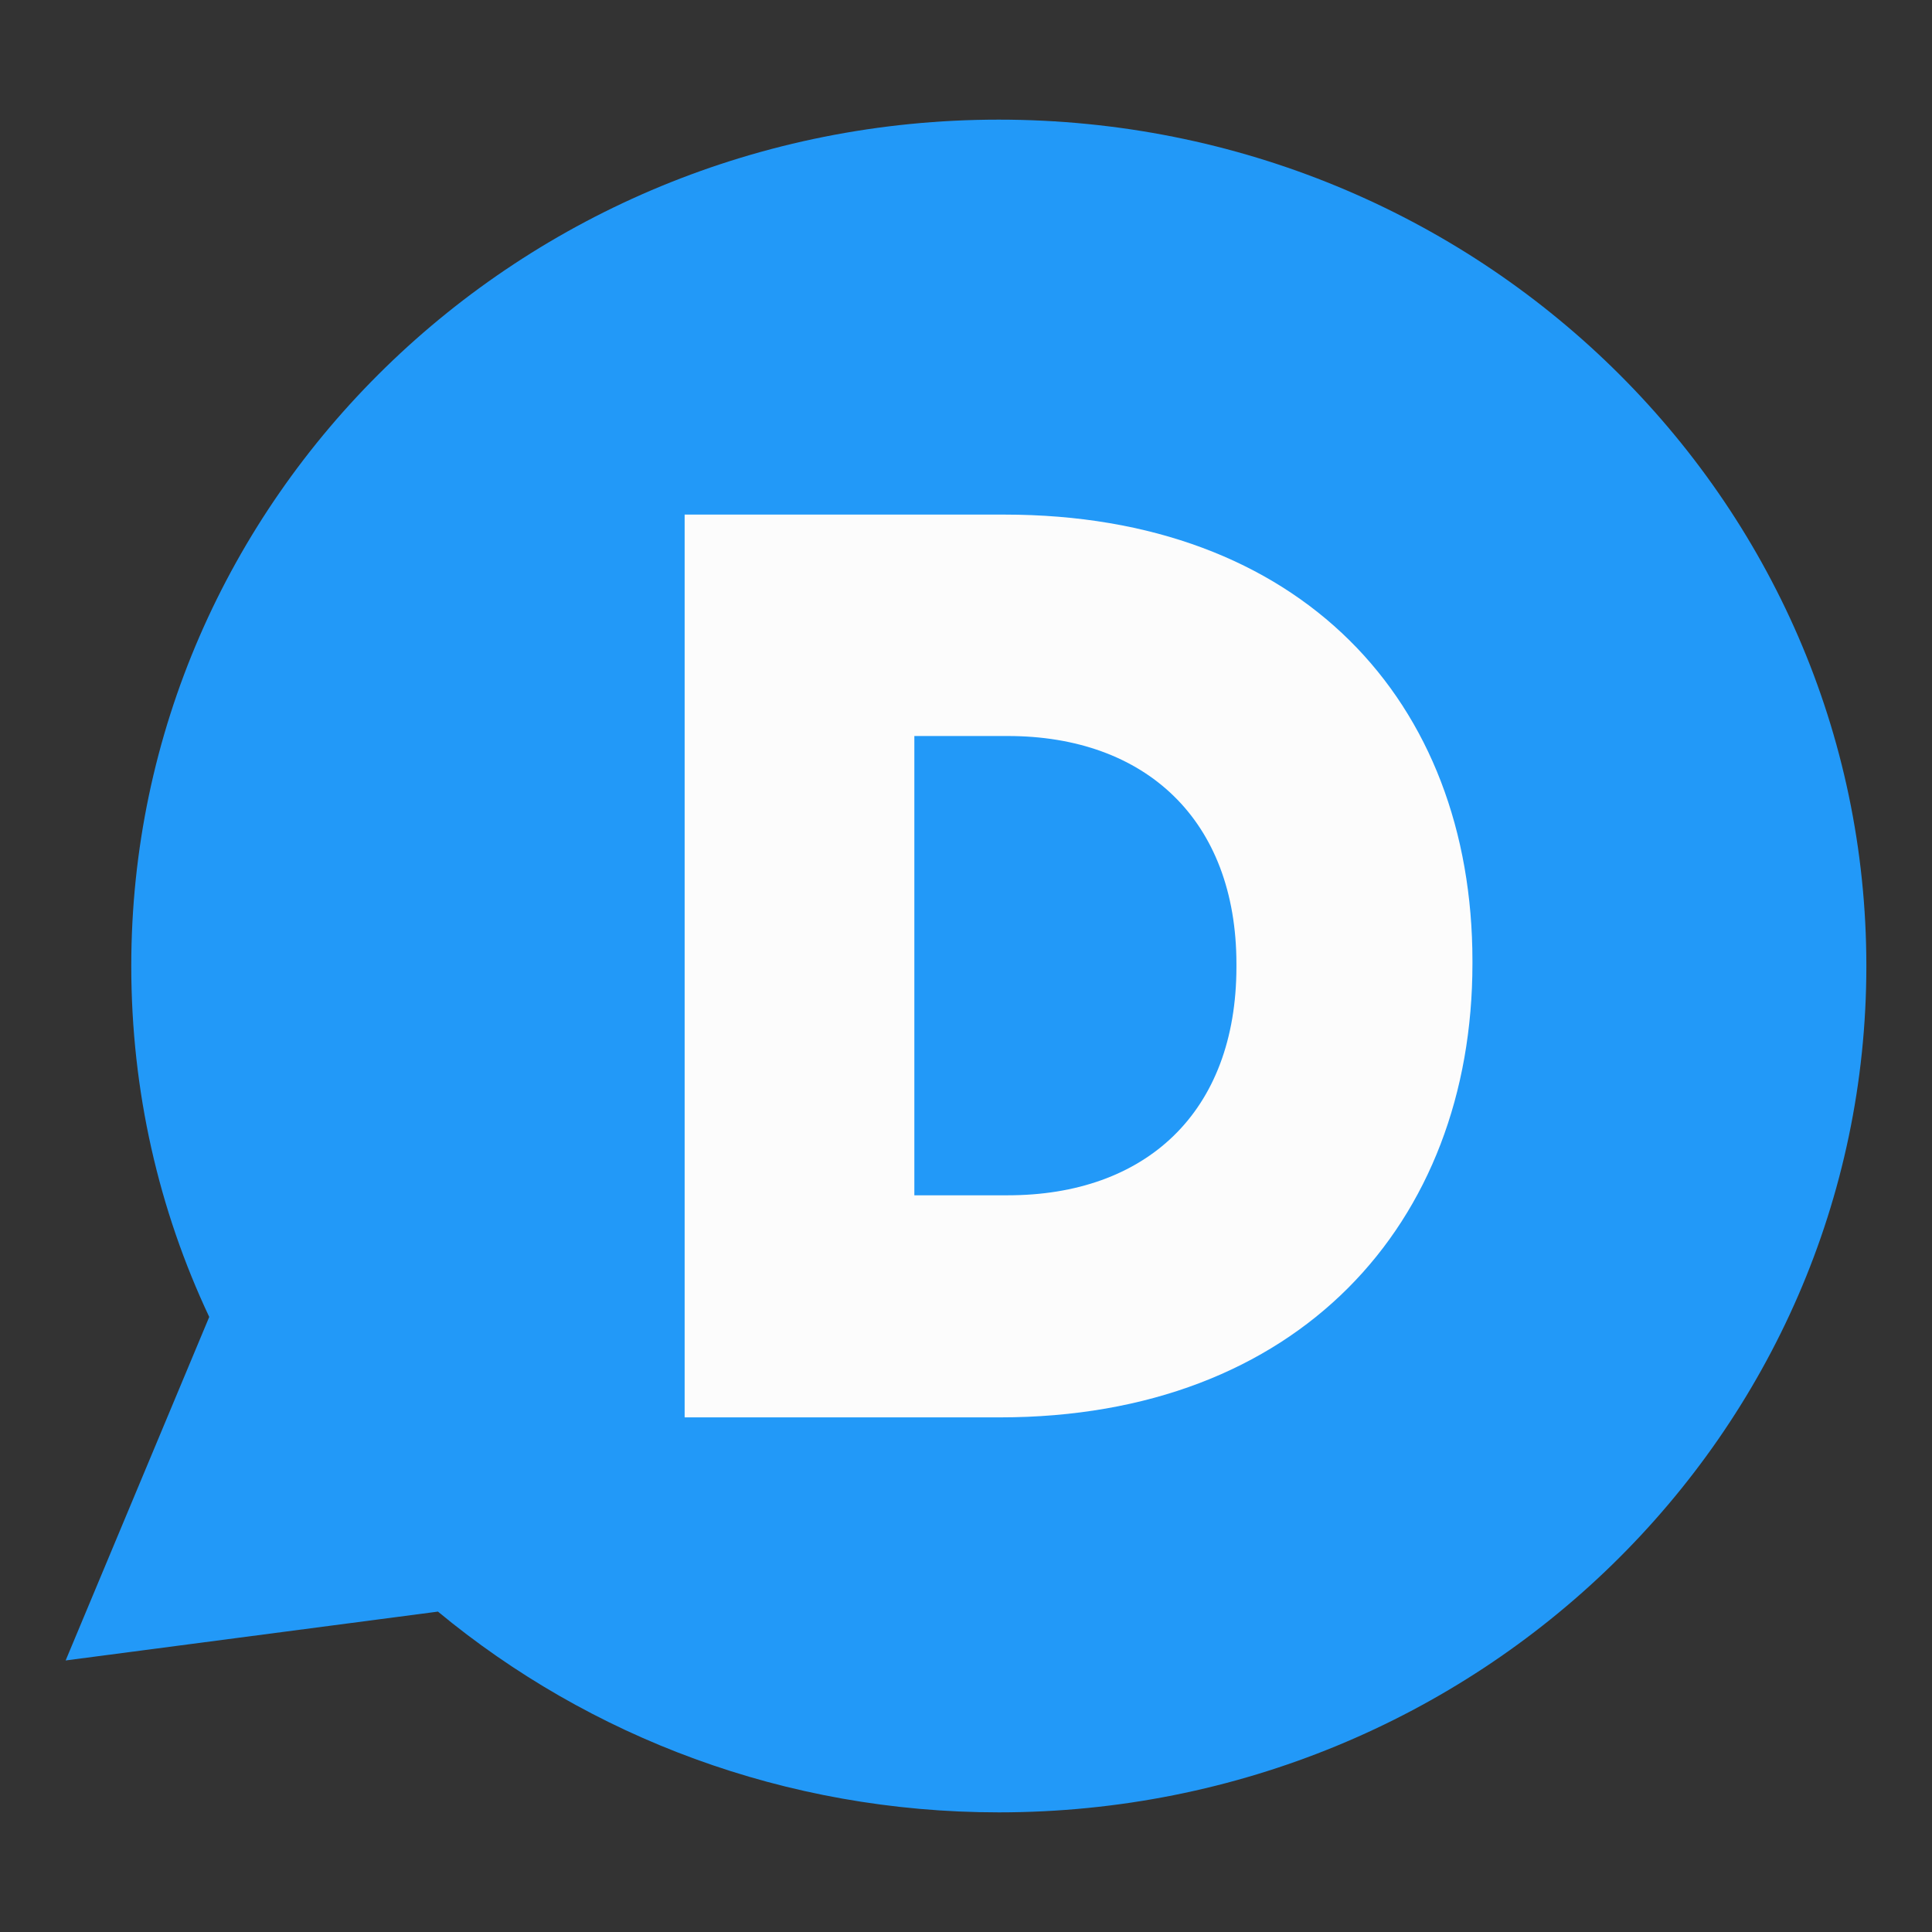
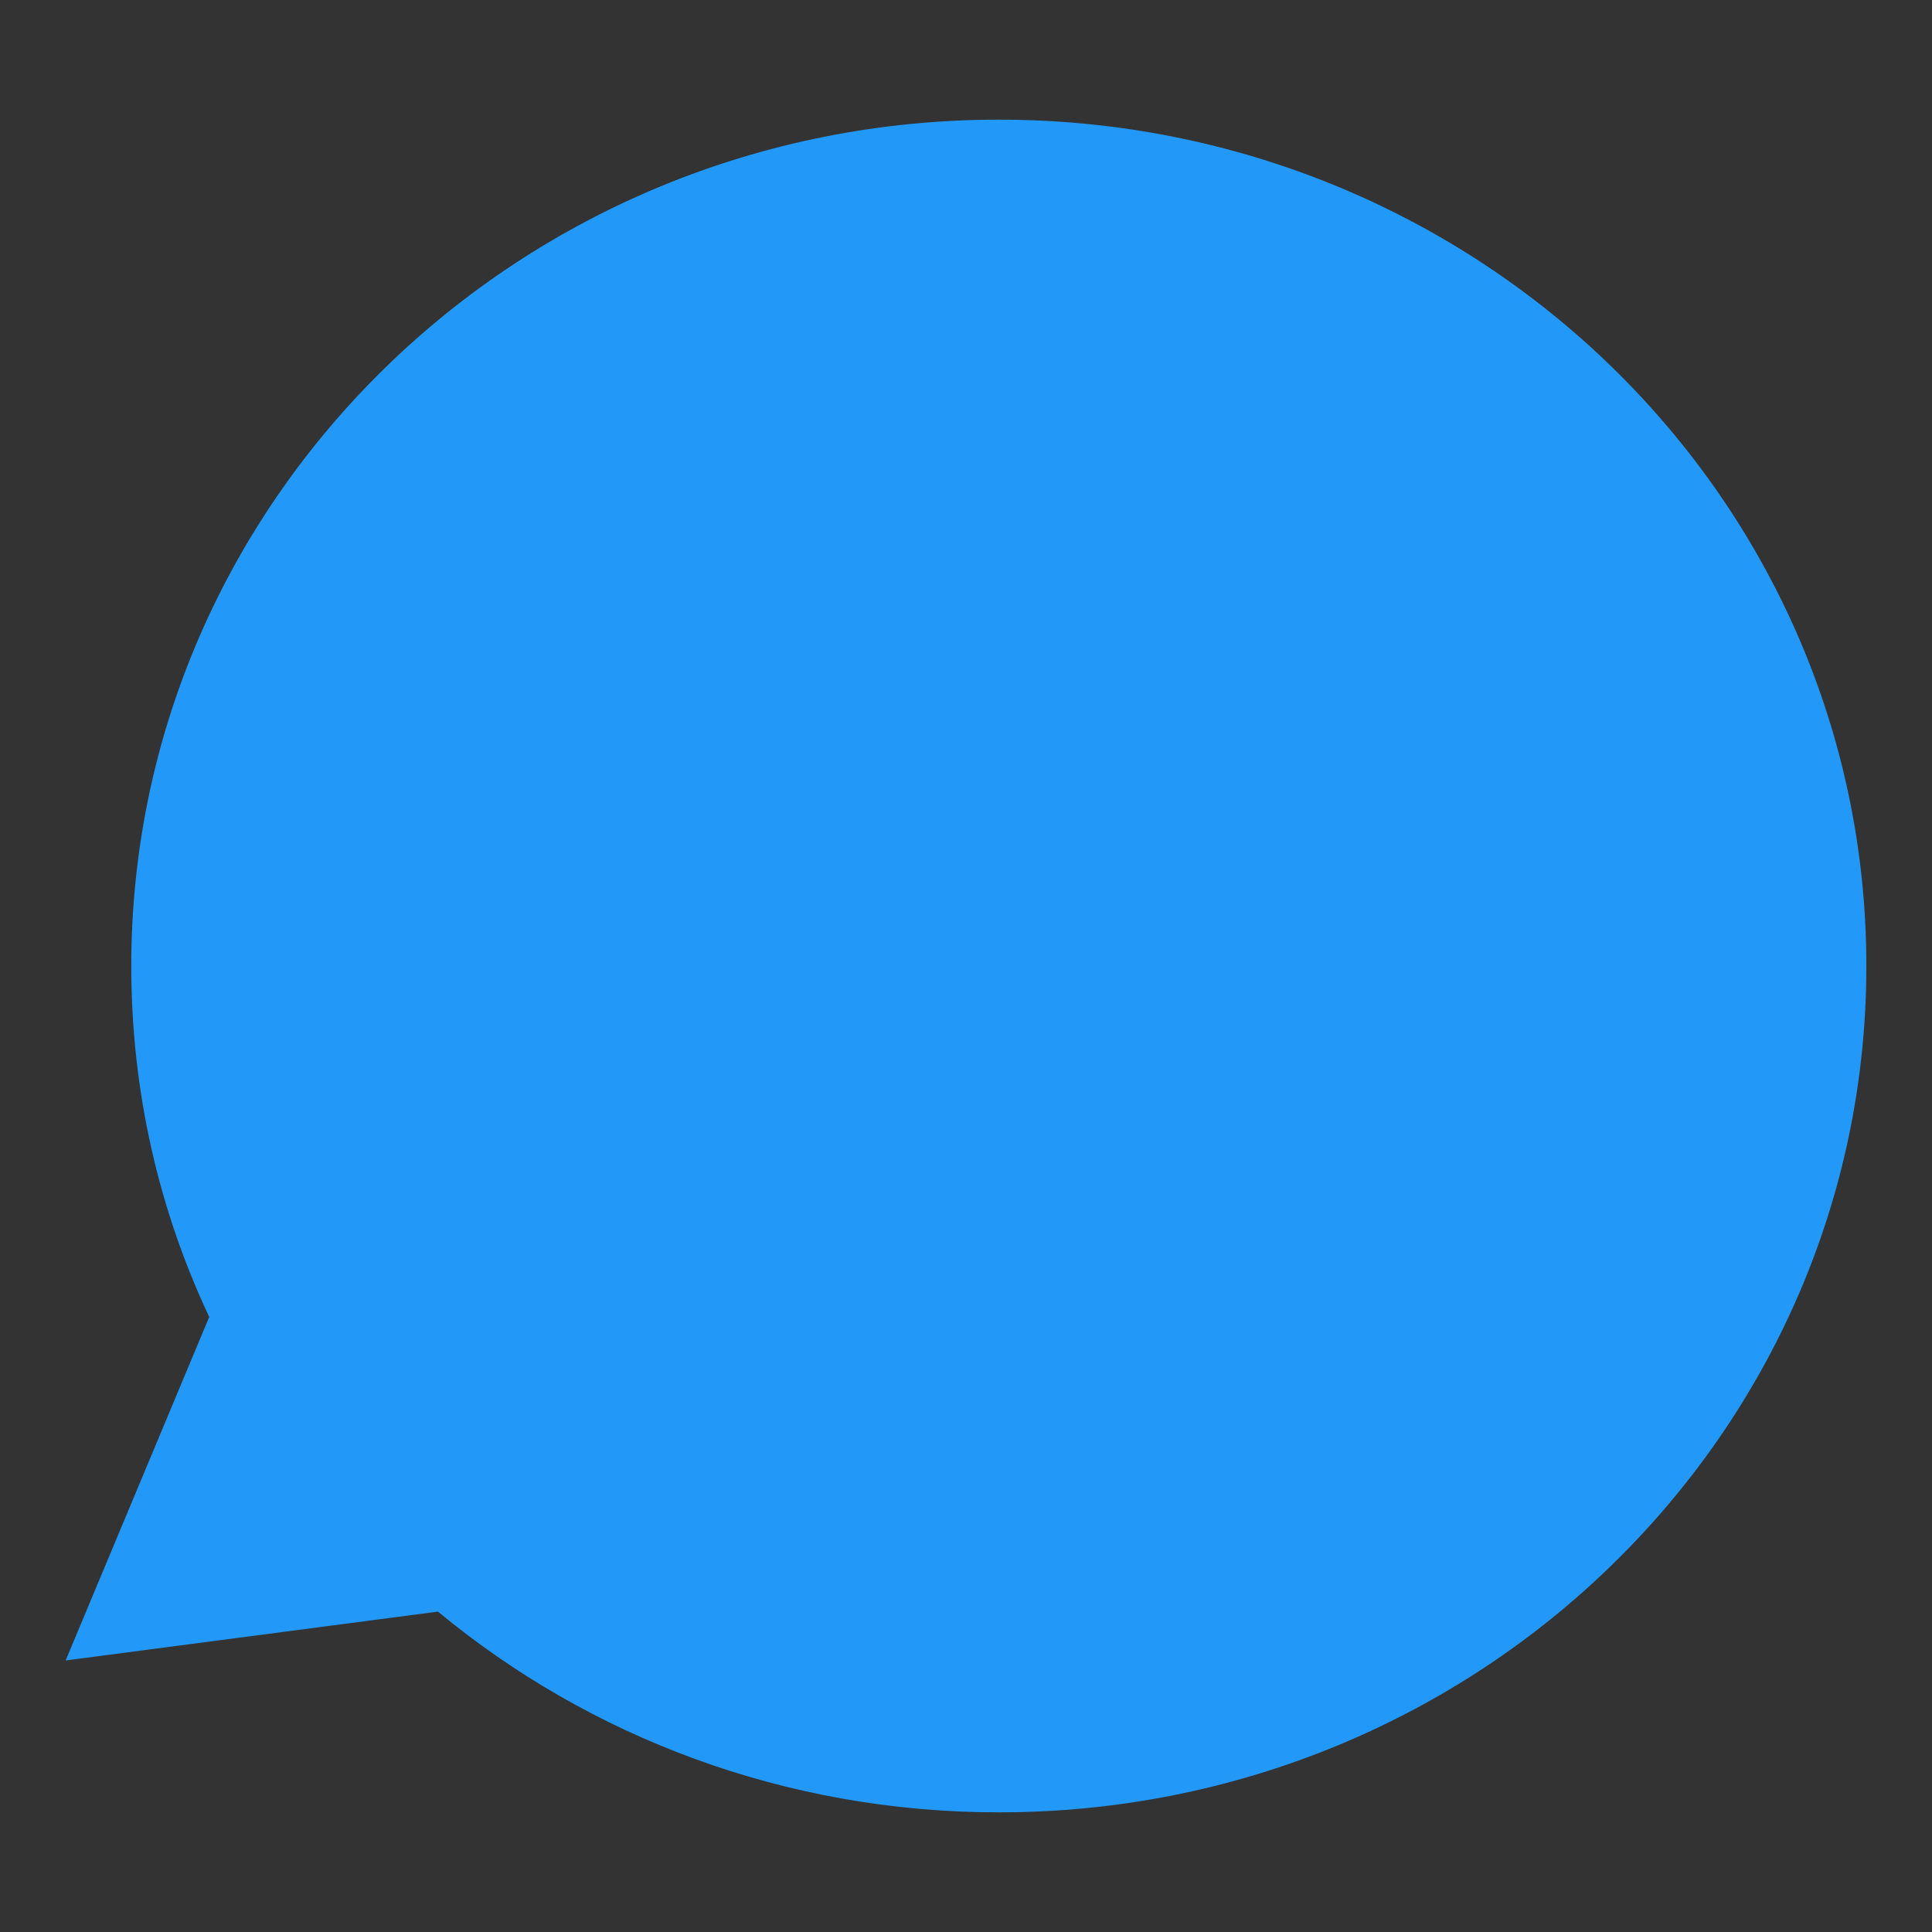
<svg xmlns="http://www.w3.org/2000/svg" height="512px" style="enable-background:new 0 0 512 512;" version="1.1" viewBox="0 0 512 512" width="512px" xml:space="preserve">
  <rect x="0" y="0" width="512" height="512" fill="#333333" stroke="none" />
  <g id="_x31_20-disqus">
    <g>
      <g>
        <g>
          <path d="M264.705,480.294c-56.695,0-108.591-20.039-148.646-53.202l-98.662,12.945l38.053-91.035      c-13.359-28.351-20.661-59.84-20.661-93.004c0-123.901,102.983-224.292,229.889-224.292      c127.088,0,229.926,100.391,229.926,224.292C494.604,379.892,391.766,480.294,264.705,480.294L264.705,480.294z       M264.705,480.294" style="fill:#2299F8;" />
-           <path d="M266.172,136.373h-84.734v239.246h83.539c79.037,0,125.236-51.287,125.236-120.277v-0.632      C390.213,185.745,344.613,136.373,266.172,136.373L266.172,136.373z M327.668,256.149c0,38.756-24.154,60.617-60.605,60.617      h-24.75V195.051h24.75c36.451,0,60.605,22.188,60.605,60.469V256.149z M327.668,256.149" style="fill:#FCFCFC;" />
        </g>
      </g>
    </g>
  </g>
  <g id="Layer_1" />
</svg>